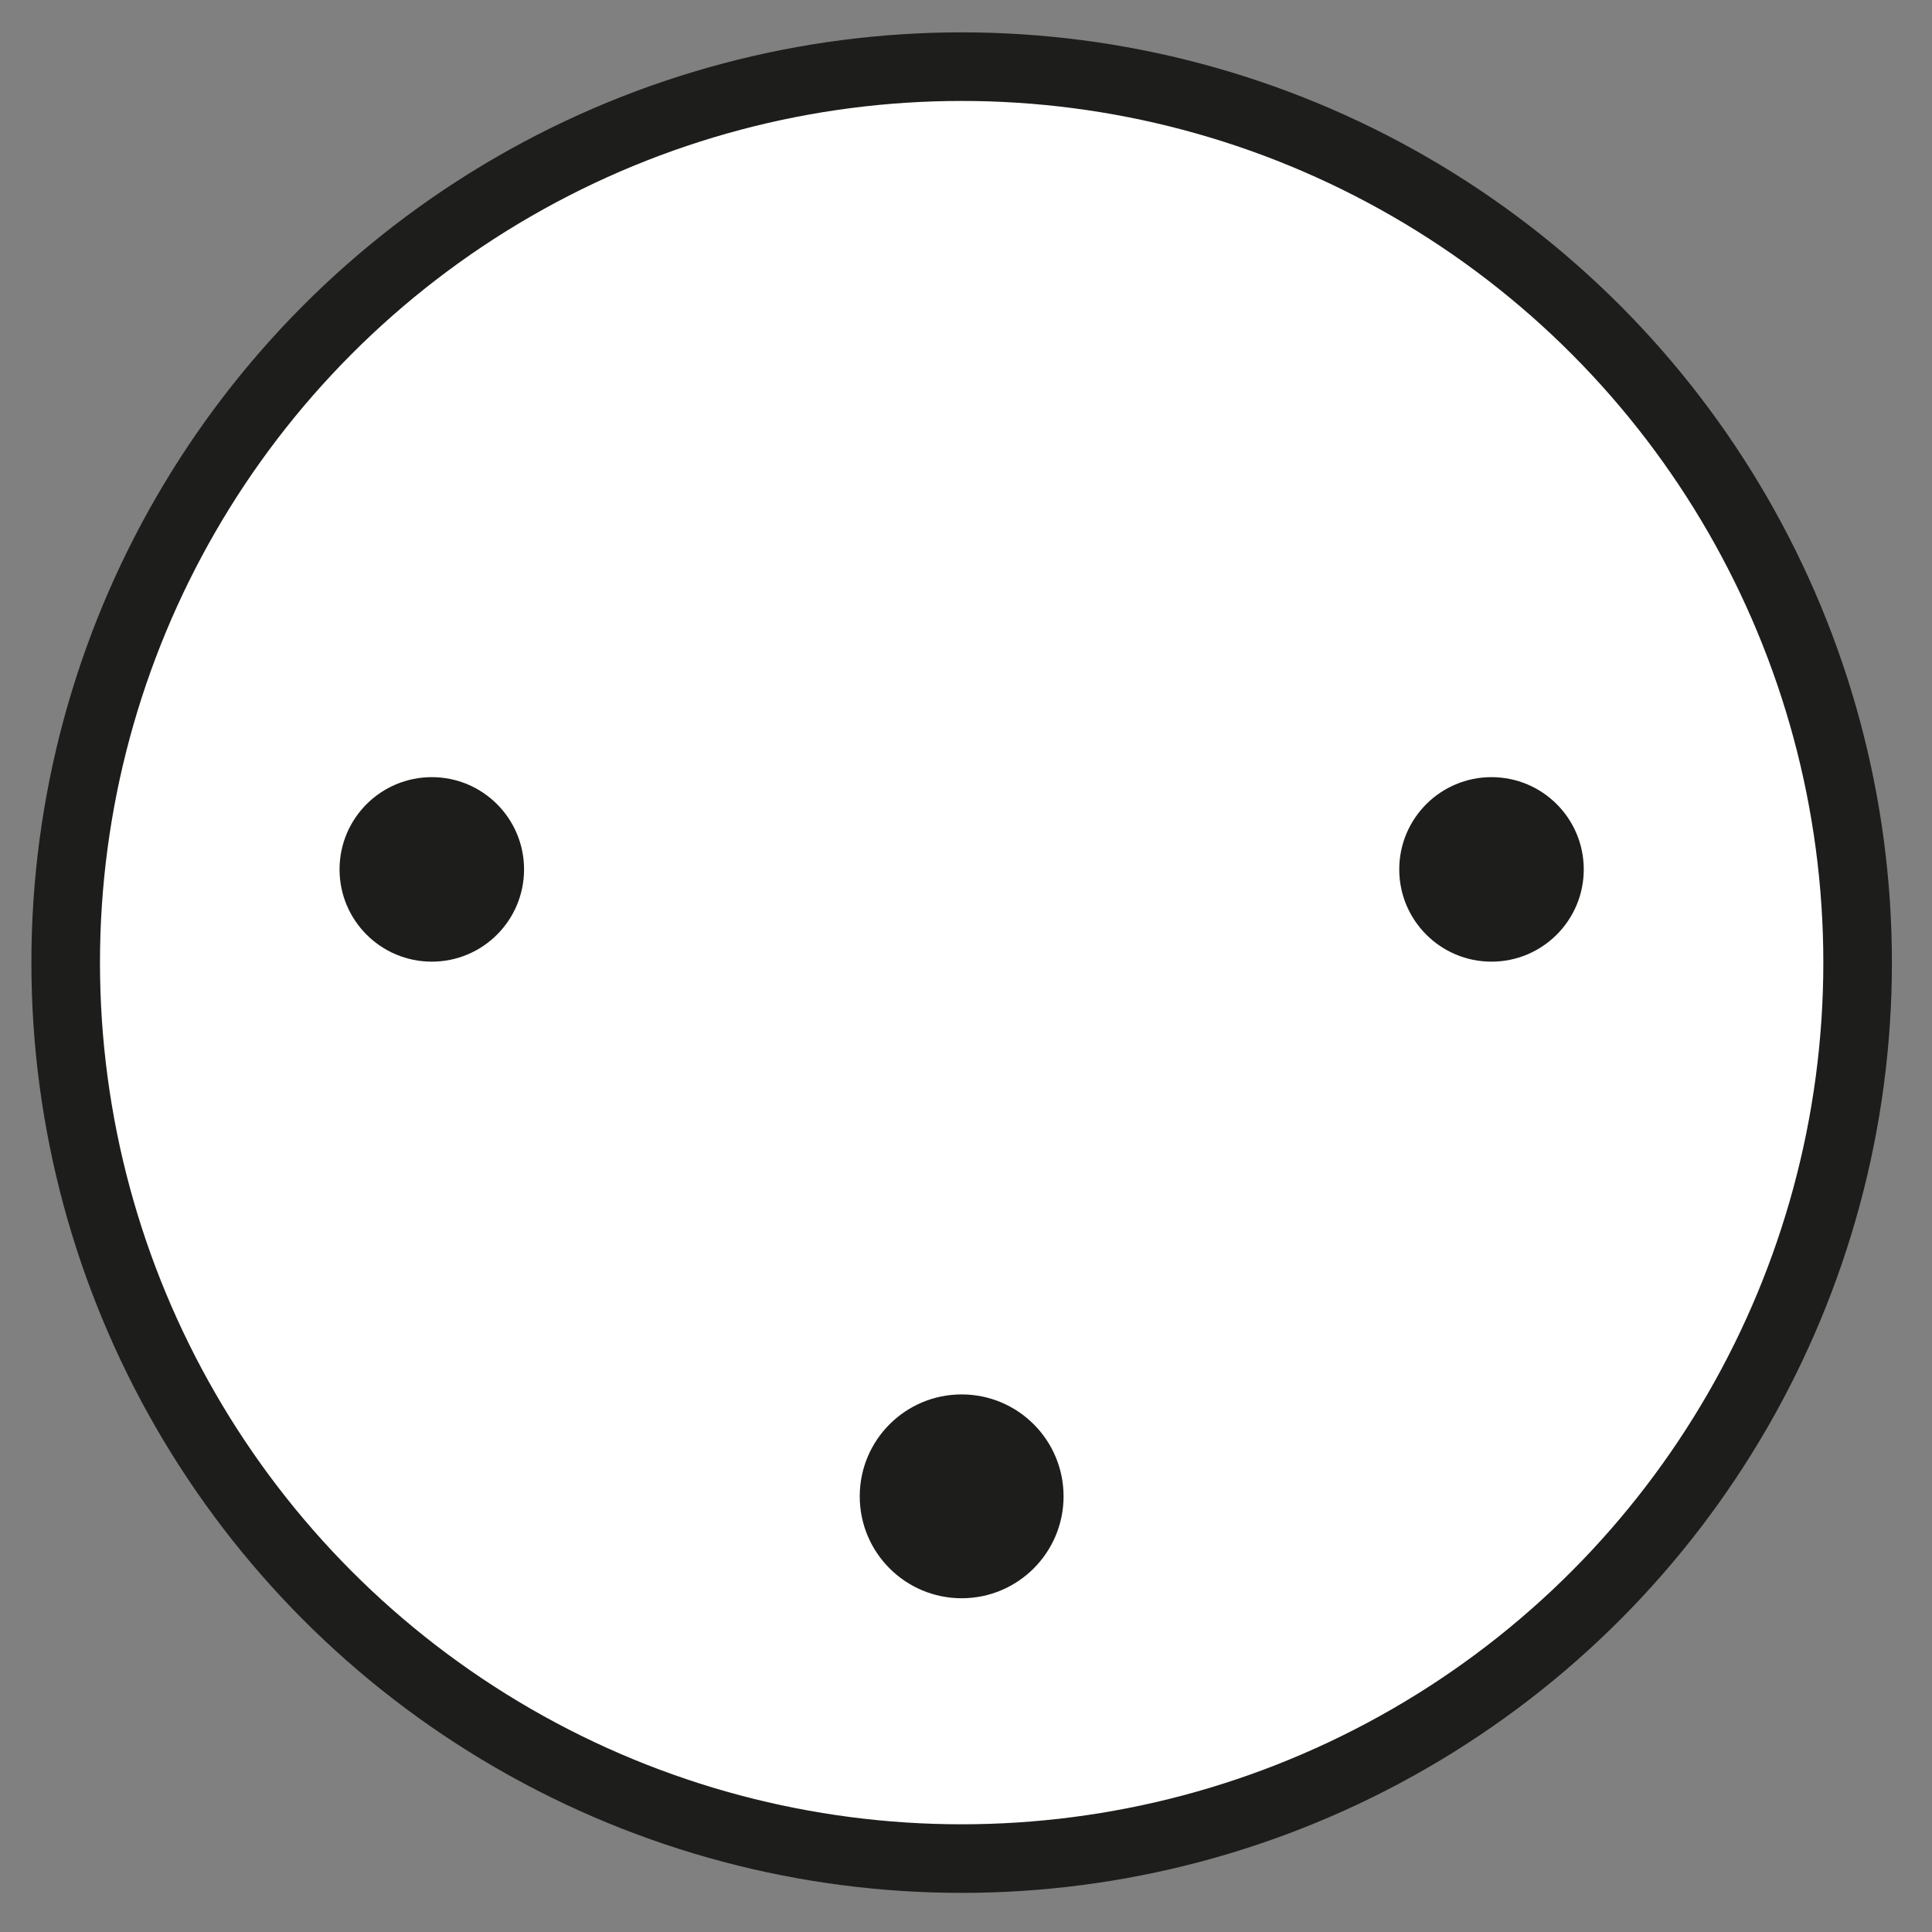
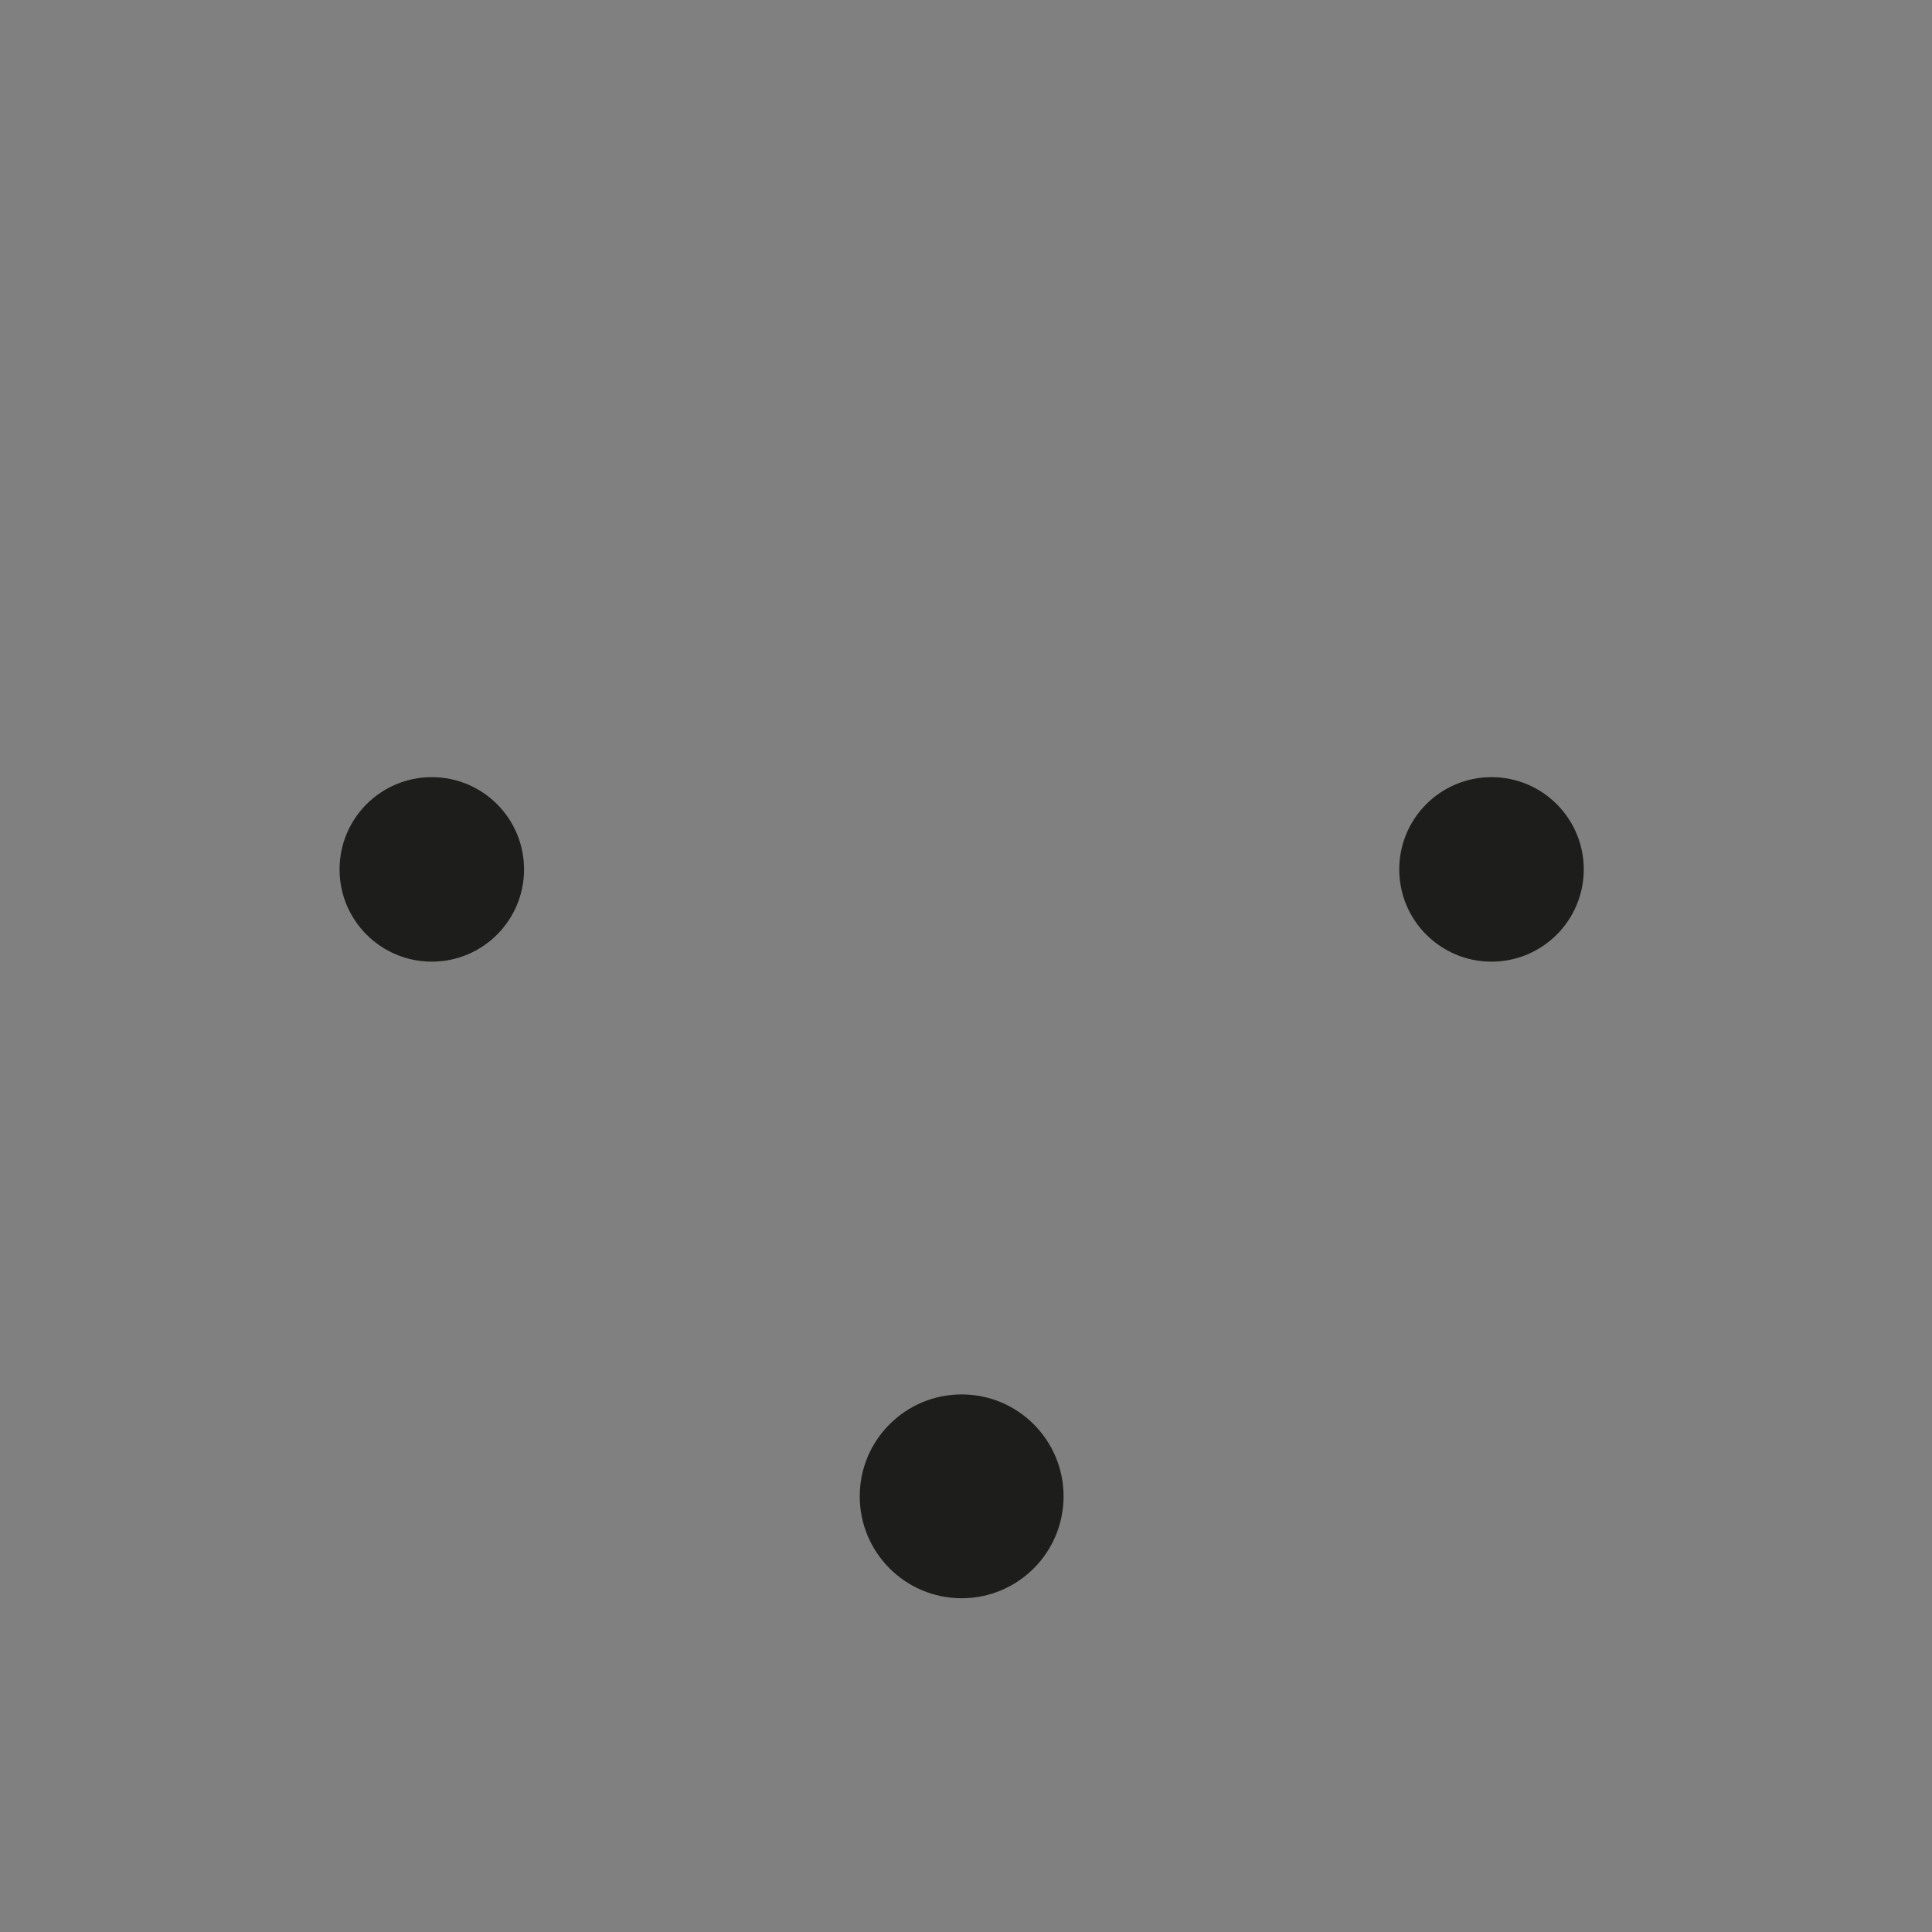
<svg xmlns="http://www.w3.org/2000/svg" id="Calque_1" version="1.1" viewBox="0 0 400 400">
  <rect x="0" y="0" width="400" height="400" fill="#808080" stroke="none" />
  <defs>
    <style>
      .st0 {
        fill: #1d1d1b;
      }

      .st1 {
        fill: #fff;
        stroke: #1d1d1b;
        stroke-linecap: round;
        stroke-linejoin: round;
        stroke-width: 14.2px;
      }
    </style>
  </defs>
-   <circle class="st1" cx="199.1" cy="199.3" r="185.5" />
  <circle class="st0" cx="89.4" cy="180" r="19.1" />
  <circle class="st0" cx="308.8" cy="180" r="19.1" />
  <circle class="st0" cx="199.1" cy="309.8" r="21.1" />
</svg>